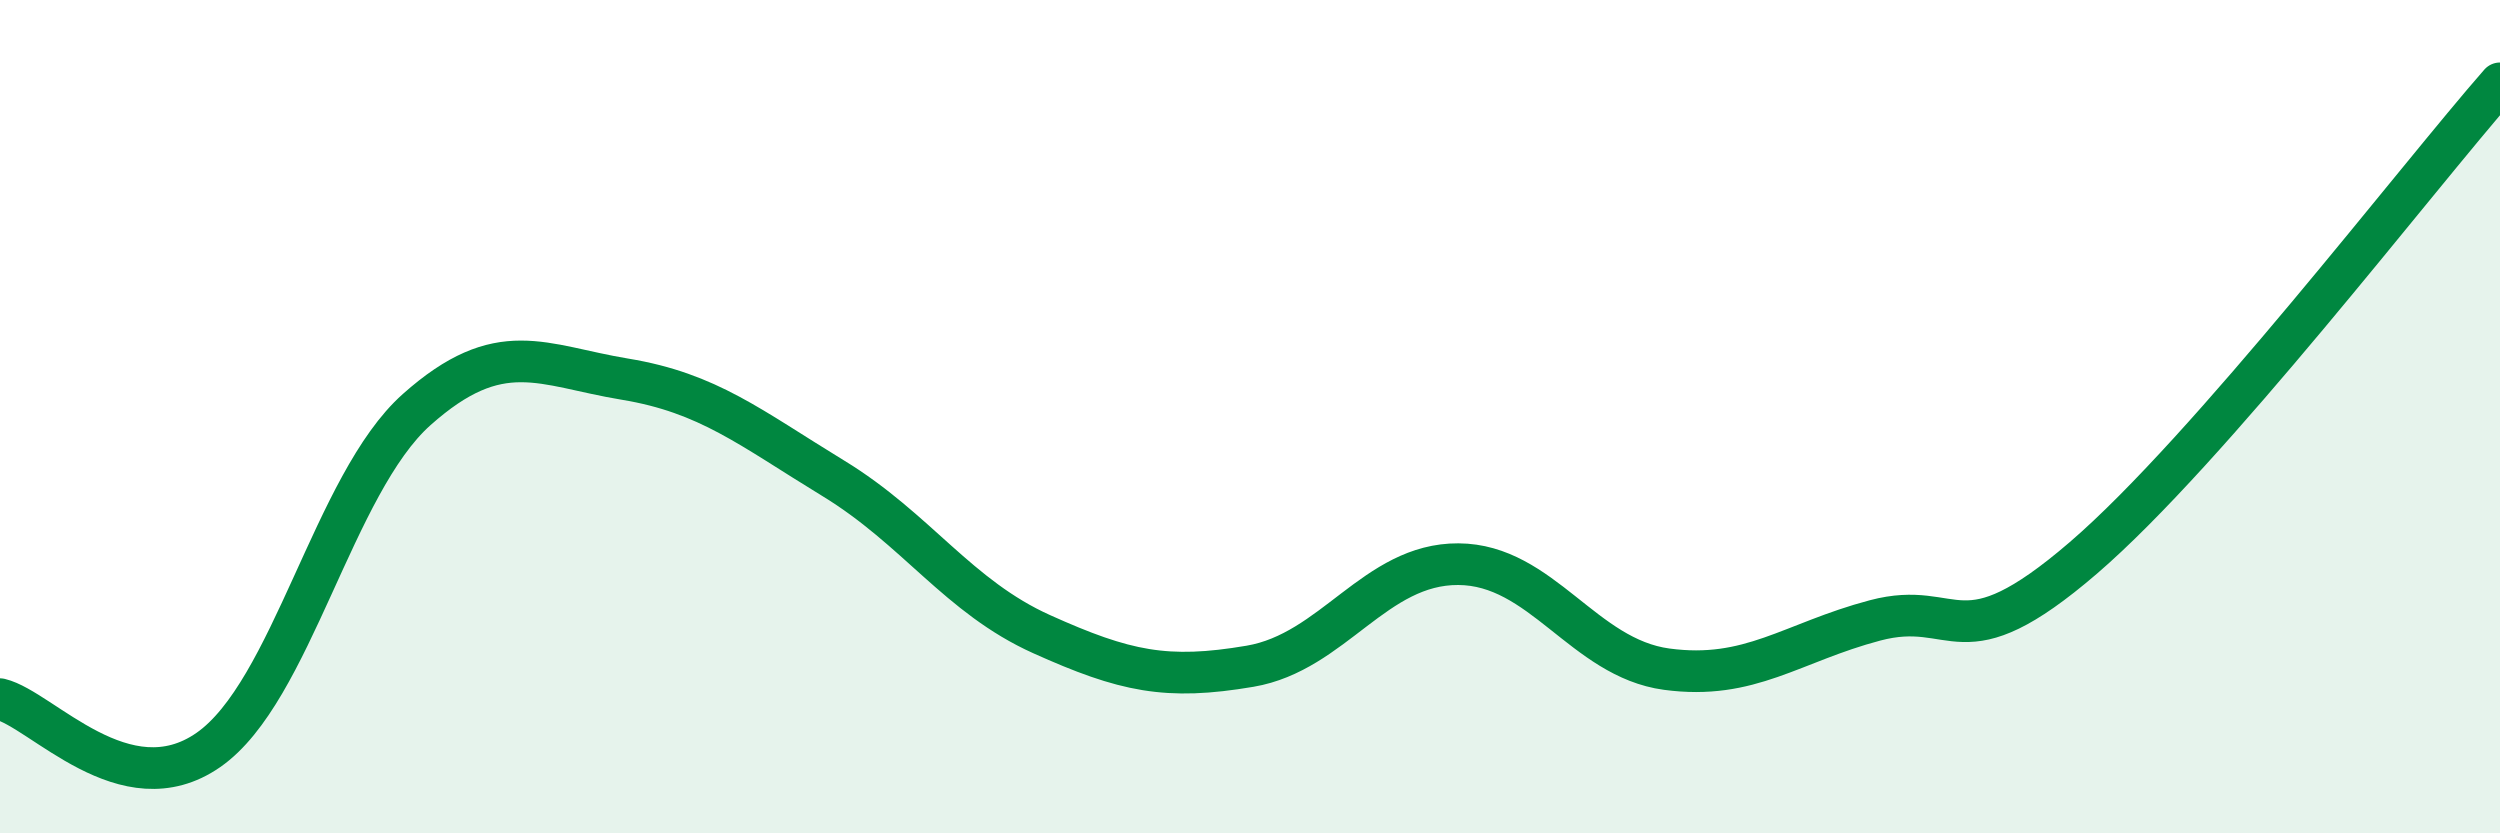
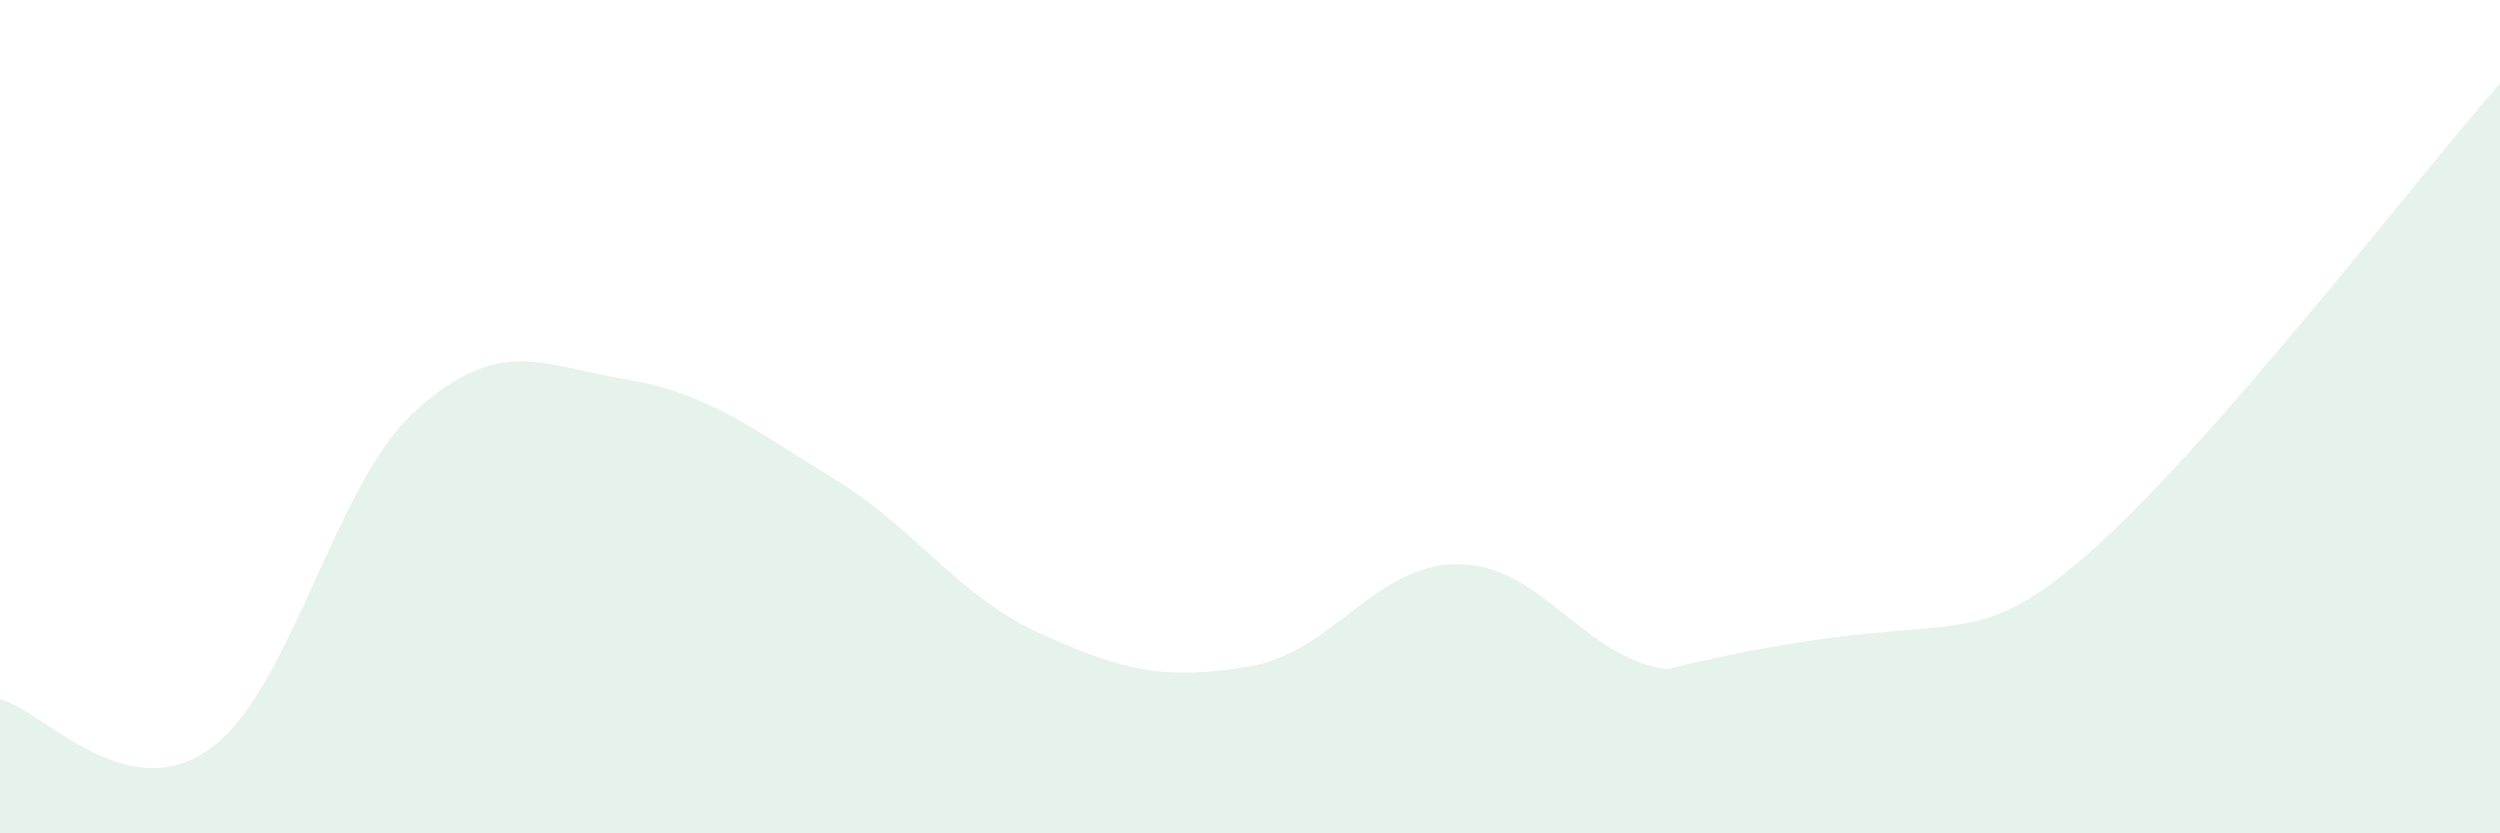
<svg xmlns="http://www.w3.org/2000/svg" width="60" height="20" viewBox="0 0 60 20">
-   <path d="M 0,16.78 C 1,17.02 3,19.39 5,18 C 7,16.61 8,11.61 10,9.83 C 12,8.05 13,8.77 15,9.1 C 17,9.43 18,10.26 20,11.48 C 22,12.7 23,14.32 25,15.22 C 27,16.12 28,16.33 30,15.99 C 32,15.65 33,13.53 35,13.54 C 37,13.55 38,15.79 40,16.06 C 42,16.33 43,15.42 45,14.89 C 47,14.36 47,15.97 50,13.39 C 53,10.81 58,4.28 60,2L60 20L0 20Z" fill="#008740" opacity="0.1" stroke-linecap="round" stroke-linejoin="round" />
-   <path d="M 0,16.78 C 1,17.02 3,19.39 5,18 C 7,16.61 8,11.61 10,9.83 C 12,8.05 13,8.77 15,9.1 C 17,9.43 18,10.26 20,11.48 C 22,12.7 23,14.32 25,15.22 C 27,16.12 28,16.33 30,15.99 C 32,15.65 33,13.53 35,13.54 C 37,13.55 38,15.79 40,16.06 C 42,16.33 43,15.42 45,14.89 C 47,14.36 47,15.97 50,13.39 C 53,10.81 58,4.28 60,2" stroke="#008740" stroke-width="1" fill="none" stroke-linecap="round" stroke-linejoin="round" />
+   <path d="M 0,16.78 C 1,17.02 3,19.39 5,18 C 7,16.61 8,11.61 10,9.83 C 12,8.05 13,8.77 15,9.1 C 17,9.43 18,10.26 20,11.48 C 22,12.7 23,14.32 25,15.22 C 27,16.12 28,16.33 30,15.99 C 32,15.65 33,13.53 35,13.54 C 37,13.55 38,15.79 40,16.06 C 47,14.36 47,15.97 50,13.39 C 53,10.81 58,4.28 60,2L60 20L0 20Z" fill="#008740" opacity="0.1" stroke-linecap="round" stroke-linejoin="round" />
</svg>